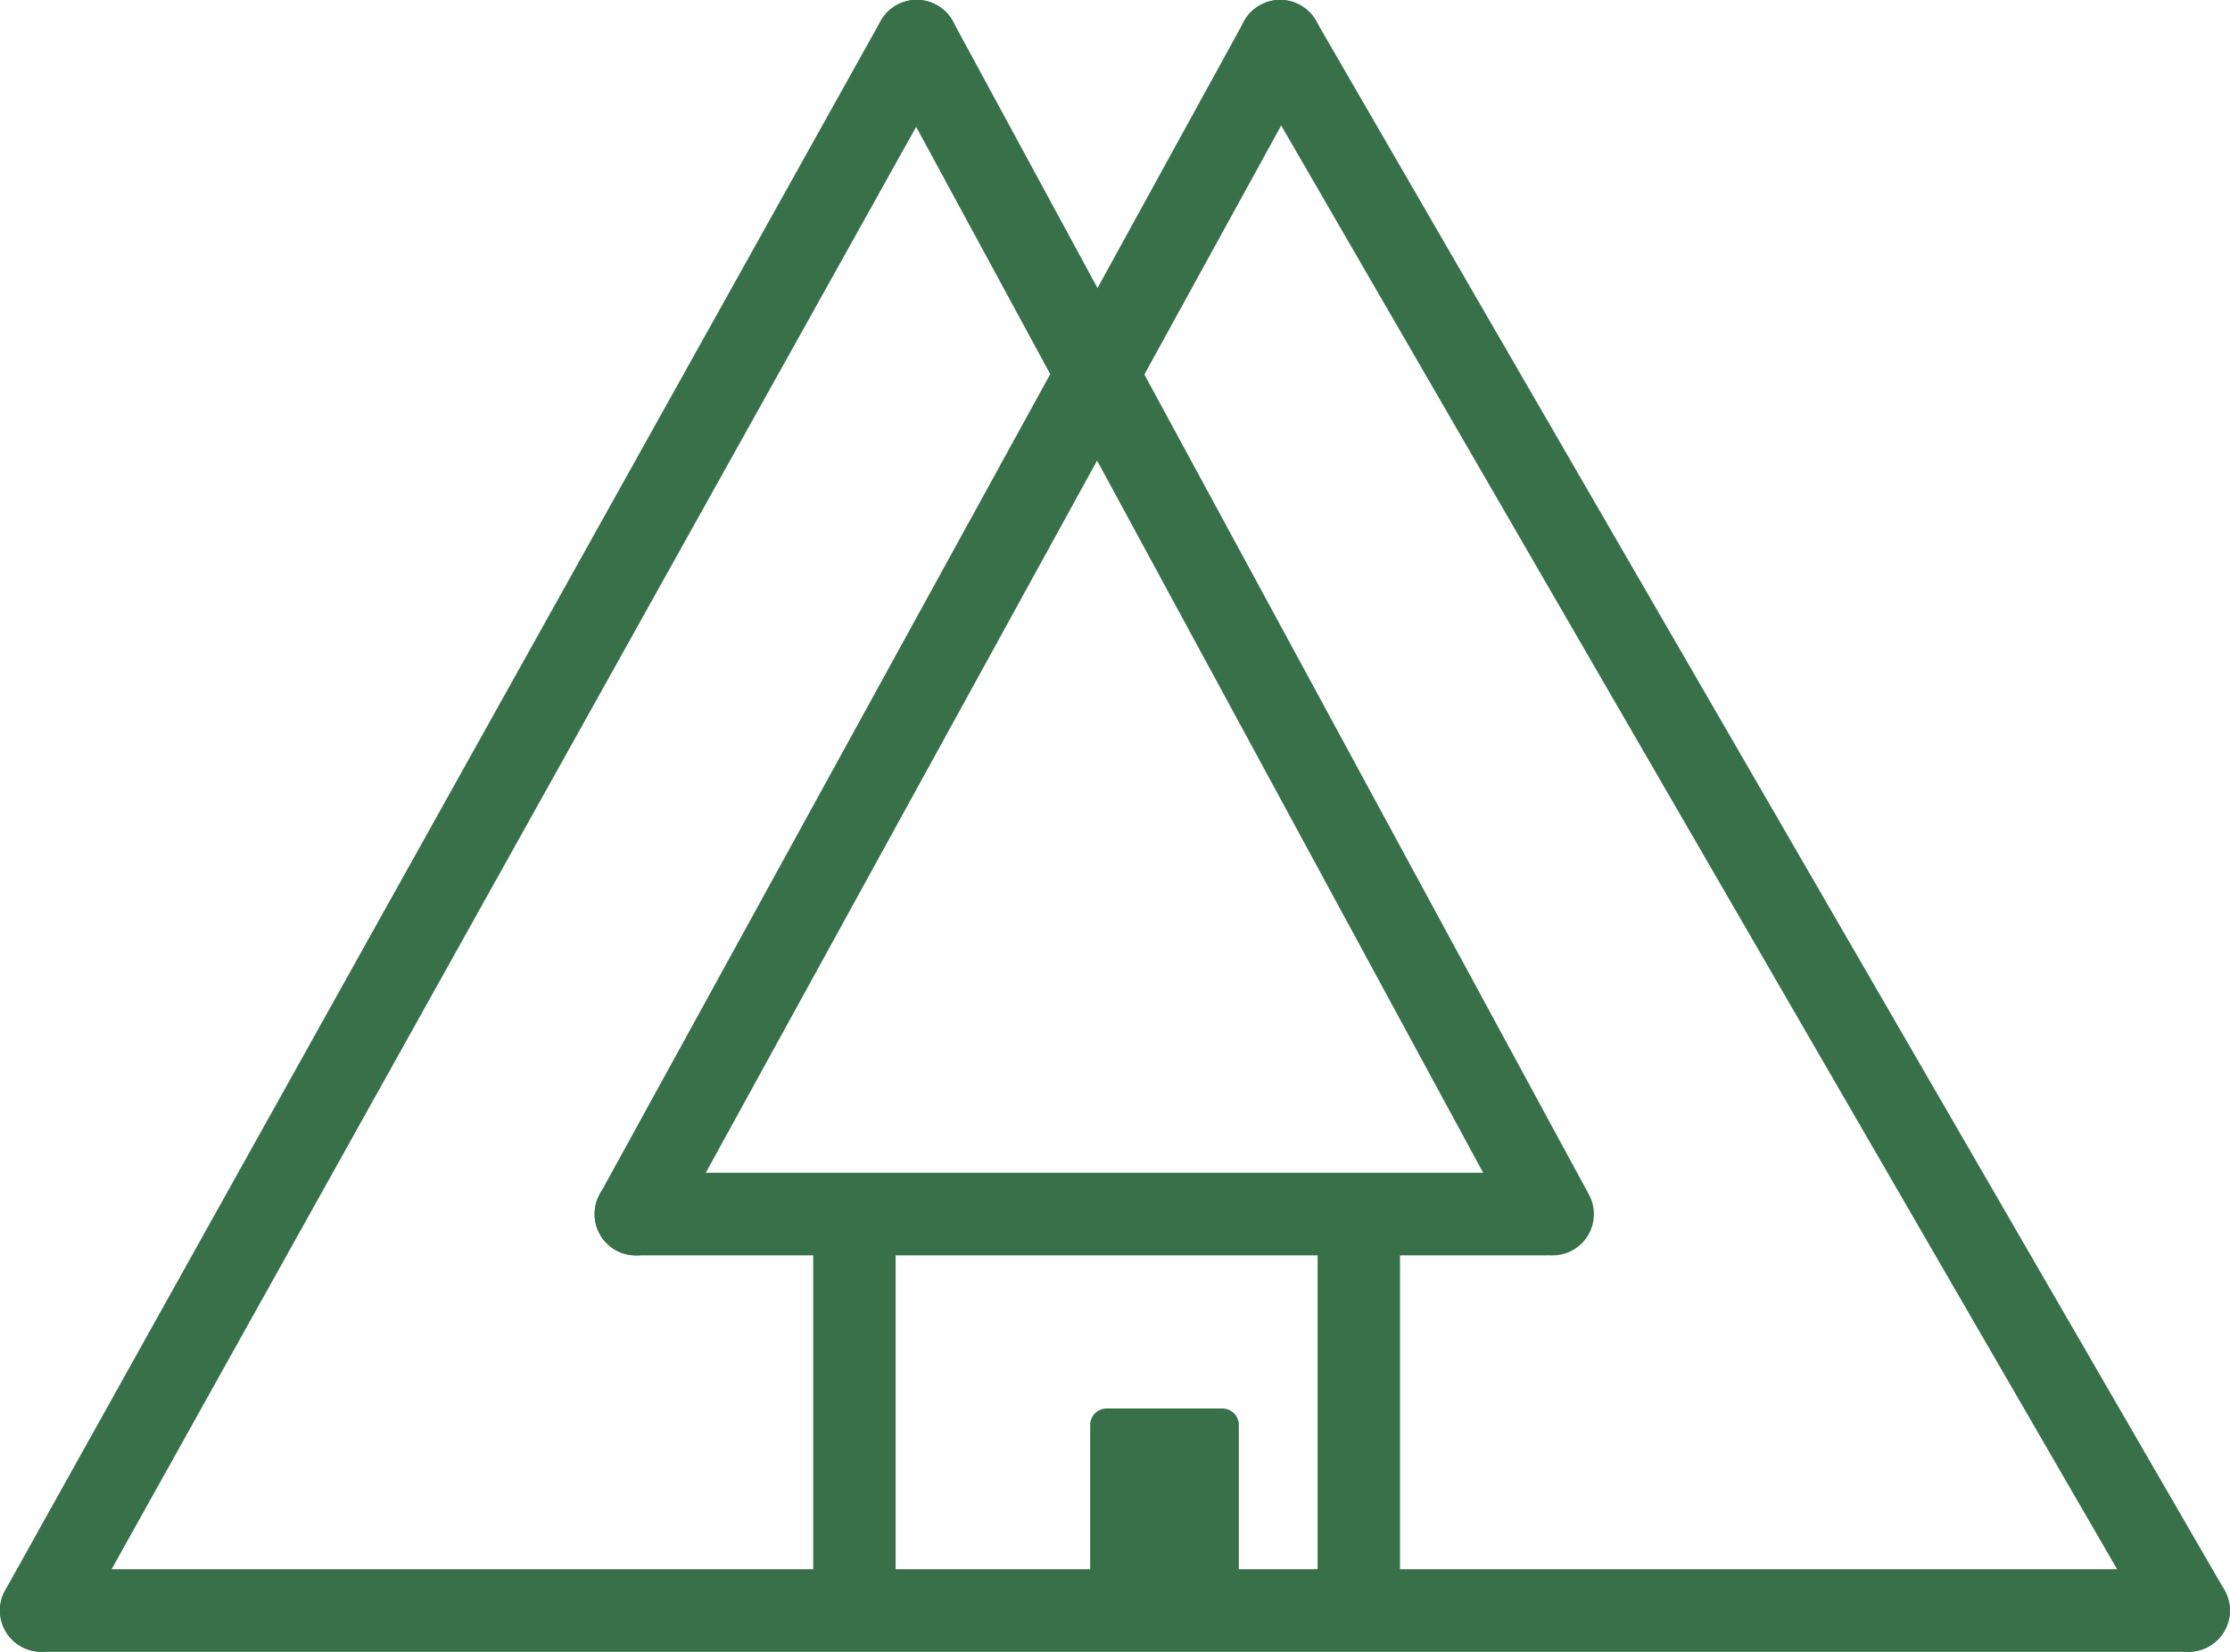
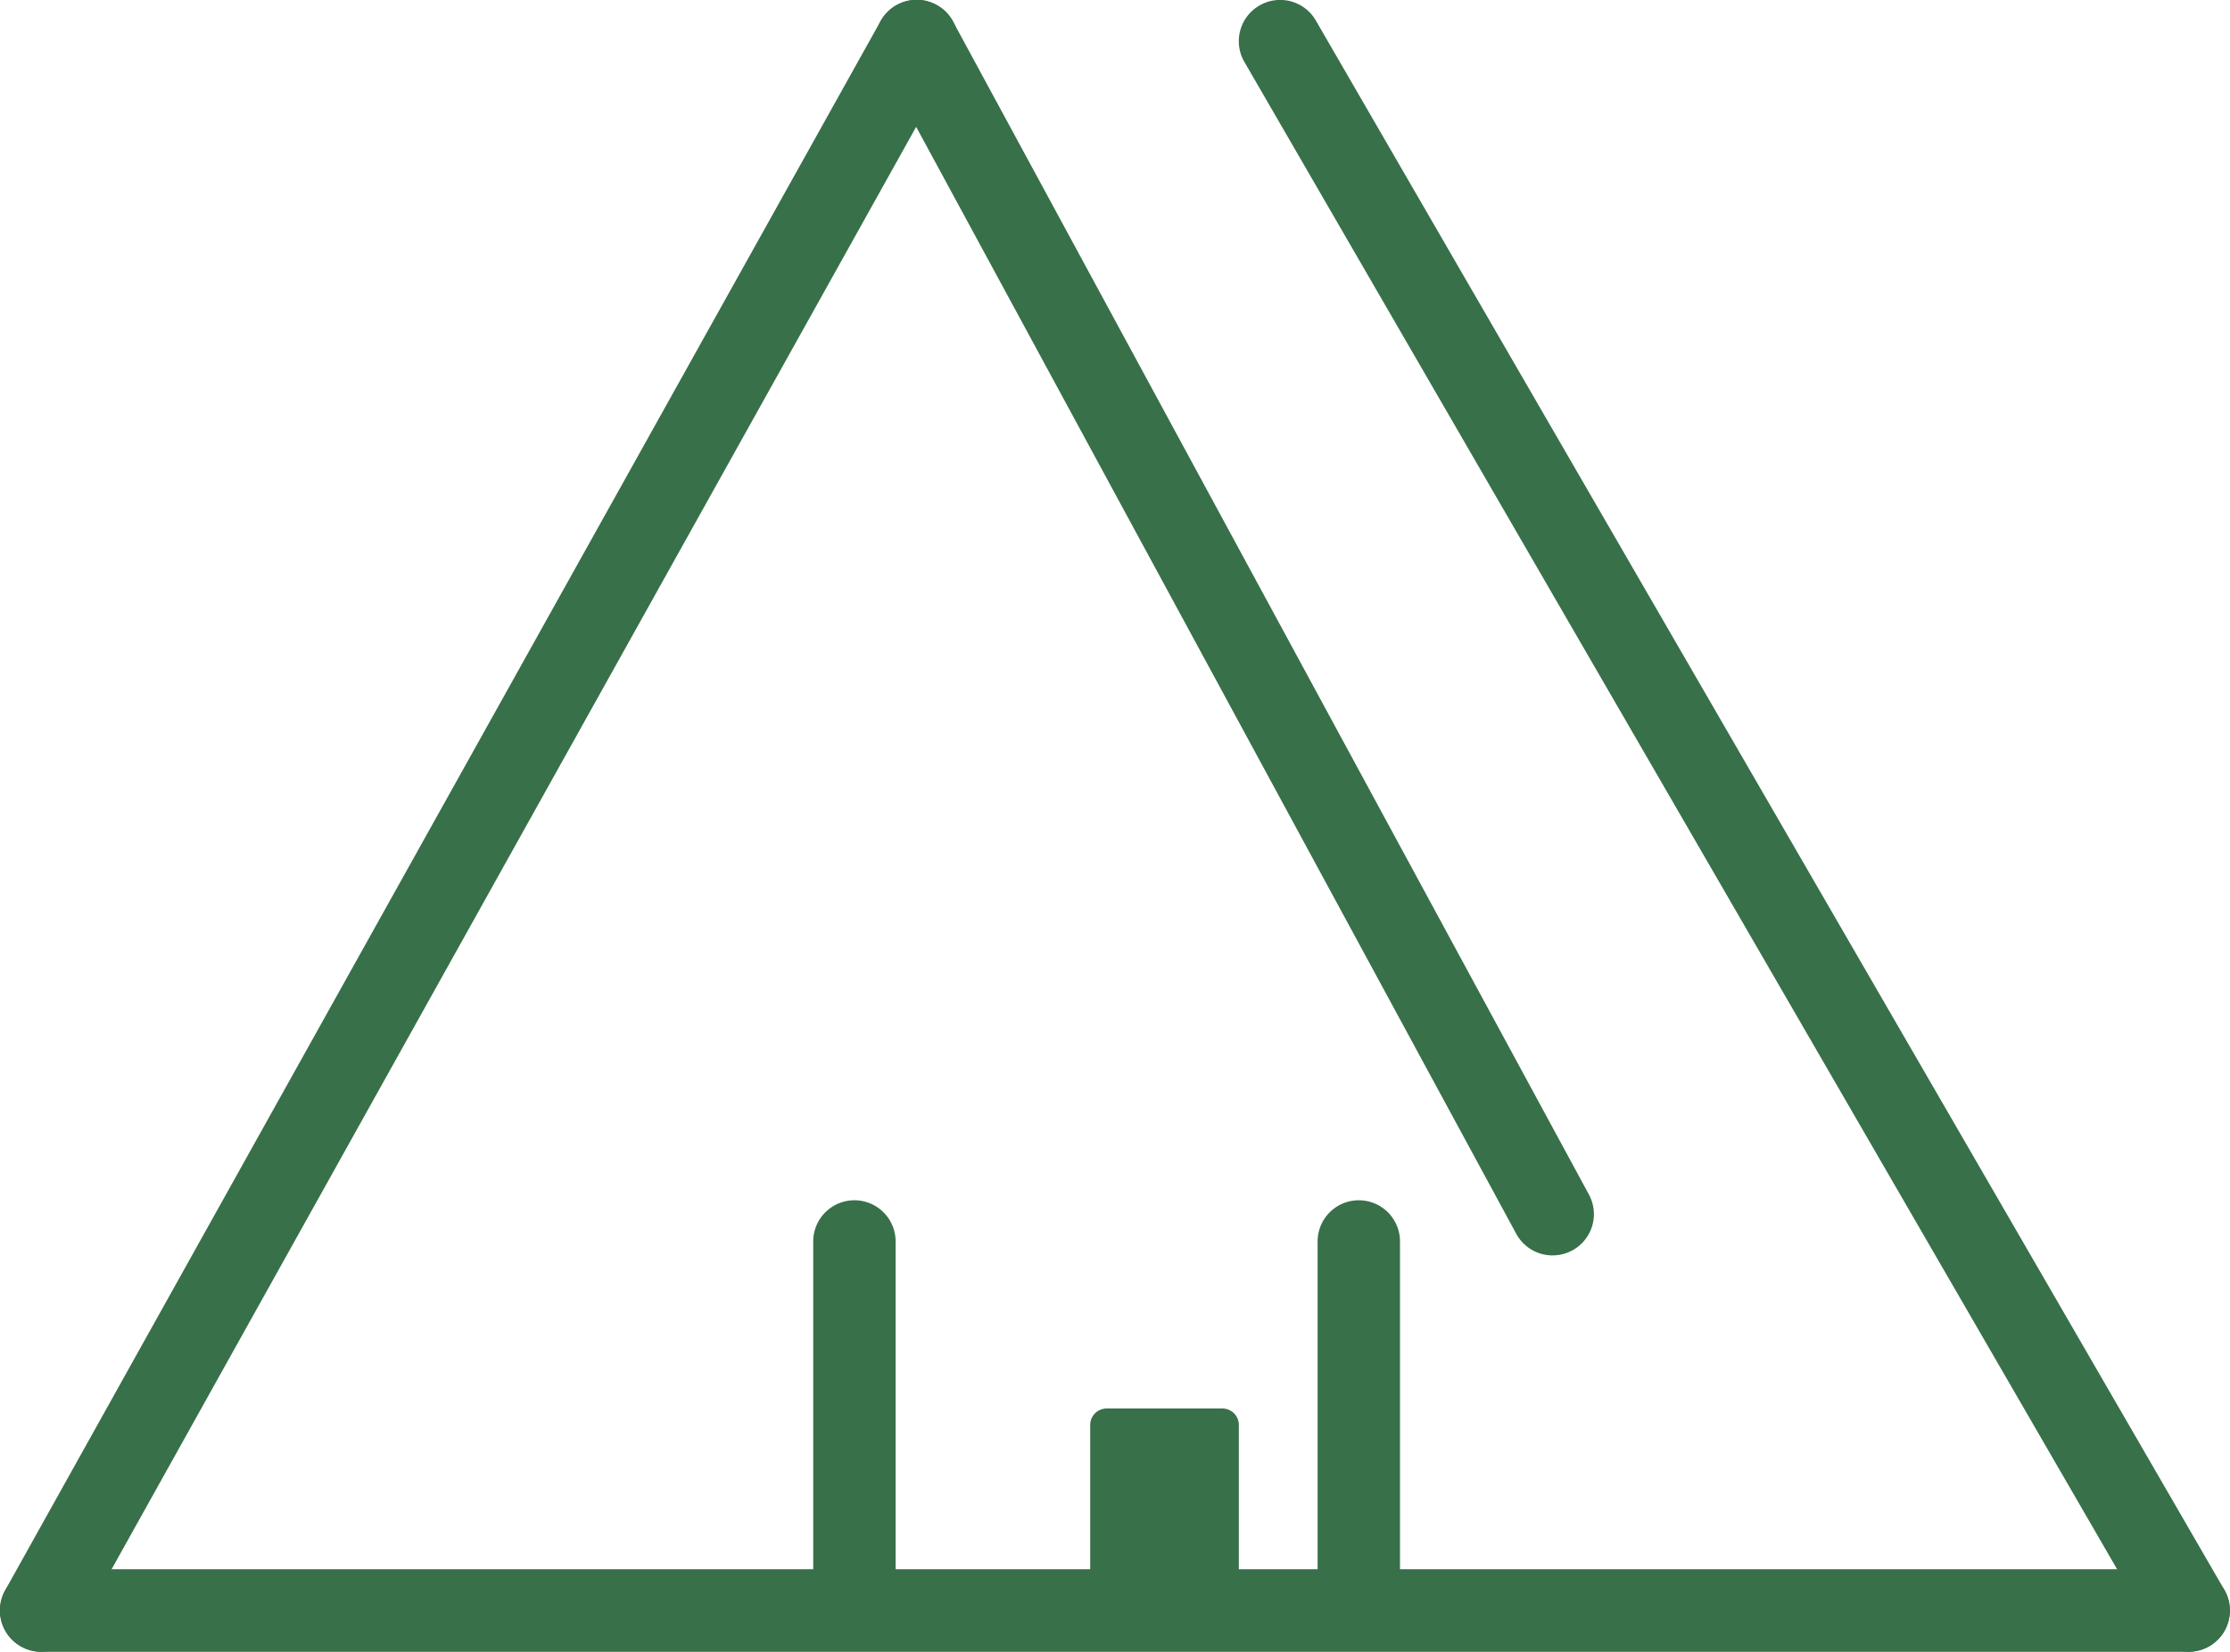
<svg xmlns="http://www.w3.org/2000/svg" width="59.541" height="44.104" viewBox="0 0 59.541 44.104">
  <g id="グループ_10369" data-name="グループ 10369" transform="translate(-5925.5 168)">
    <path id="線_1686" data-name="線 1686" d="M55.937-.295H-1.4A1.1,1.1,0,0,1-2.5-1.4,1.1,1.1,0,0,1-1.4-2.5H55.937a1.1,1.1,0,0,1,1.1,1.1A1.1,1.1,0,0,1,55.937-.295Z" transform="translate(5928 -123.602)" fill="#387049" />
    <path id="線_1687" data-name="線 1687" d="M22.86,41.6a1.1,1.1,0,0,1-.955-.55L-2.352-.845a1.1,1.1,0,0,1,.4-1.507,1.1,1.1,0,0,1,1.507.4l24.257,41.9A1.1,1.1,0,0,1,22.86,41.6Z" transform="translate(5961.078 -165.5)" fill="#387049" />
-     <path id="パス_41" data-name="パス 41" d="M.264,31.019A1.1,1.1,0,0,1-.7,29.385L16.5-1.929A1.1,1.1,0,0,1,18-2.364a1.1,1.1,0,0,1,.436,1.5L1.232,30.447A1.1,1.1,0,0,1,.264,31.019Z" transform="translate(5942.214 -165.5)" fill="#387049" />
    <path id="線_1688" data-name="線 1688" d="M-1.4,41.6a1.1,1.1,0,0,1-.536-.14,1.1,1.1,0,0,1-.426-1.5l23.375-41.9a1.1,1.1,0,0,1,1.5-.426,1.1,1.1,0,0,1,.426,1.5L-.435,41.038A1.1,1.1,0,0,1-1.4,41.6Z" transform="translate(5928 -165.5)" fill="#387049" />
    <path id="パス_42" data-name="パス 42" d="M15.579,31.019a1.1,1.1,0,0,1-.97-.577L-2.367-.872a1.1,1.1,0,0,1,.444-1.495,1.1,1.1,0,0,1,1.495.444L16.547,29.39a1.1,1.1,0,0,1-.968,1.628Z" transform="translate(5951.375 -165.5)" fill="#387049" />
-     <path id="線_1689" data-name="線 1689" d="M22.86-.295H-1.4A1.1,1.1,0,0,1-2.5-1.4,1.1,1.1,0,0,1-1.4-2.5H22.86a1.1,1.1,0,0,1,1.1,1.1A1.1,1.1,0,0,1,22.86-.295Z" transform="translate(5943.877 -134.187)" fill="#387049" />
    <path id="線_1690" data-name="線 1690" d="M-1.4,9.115a1.1,1.1,0,0,1-1.1-1.1V-1.4A1.1,1.1,0,0,1-1.4-2.5a1.1,1.1,0,0,1,1.1,1.1v9.41A1.1,1.1,0,0,1-1.4,9.115Z" transform="translate(5949.713 -133.453)" fill="#387049" />
    <path id="線_1691" data-name="線 1691" d="M-1.4,9.115a1.1,1.1,0,0,1-1.1-1.1V-1.4A1.1,1.1,0,0,1-1.4-2.5a1.1,1.1,0,0,1,1.1,1.1v9.41A1.1,1.1,0,0,1-1.4,9.115Z" transform="translate(5963.18 -133.453)" fill="#387049" />
    <path id="長方形_23329_-_アウトライン" data-name="長方形 23329 - アウトライン" d="M.441,0H3.528a.441.441,0,0,1,.441.441v4.41a.441.441,0,0,1-.441.441H.441A.441.441,0,0,1,0,4.851V.441A.441.441,0,0,1,.441,0Z" transform="translate(5954.608 -130.394)" fill="#387049" />
  </g>
</svg>